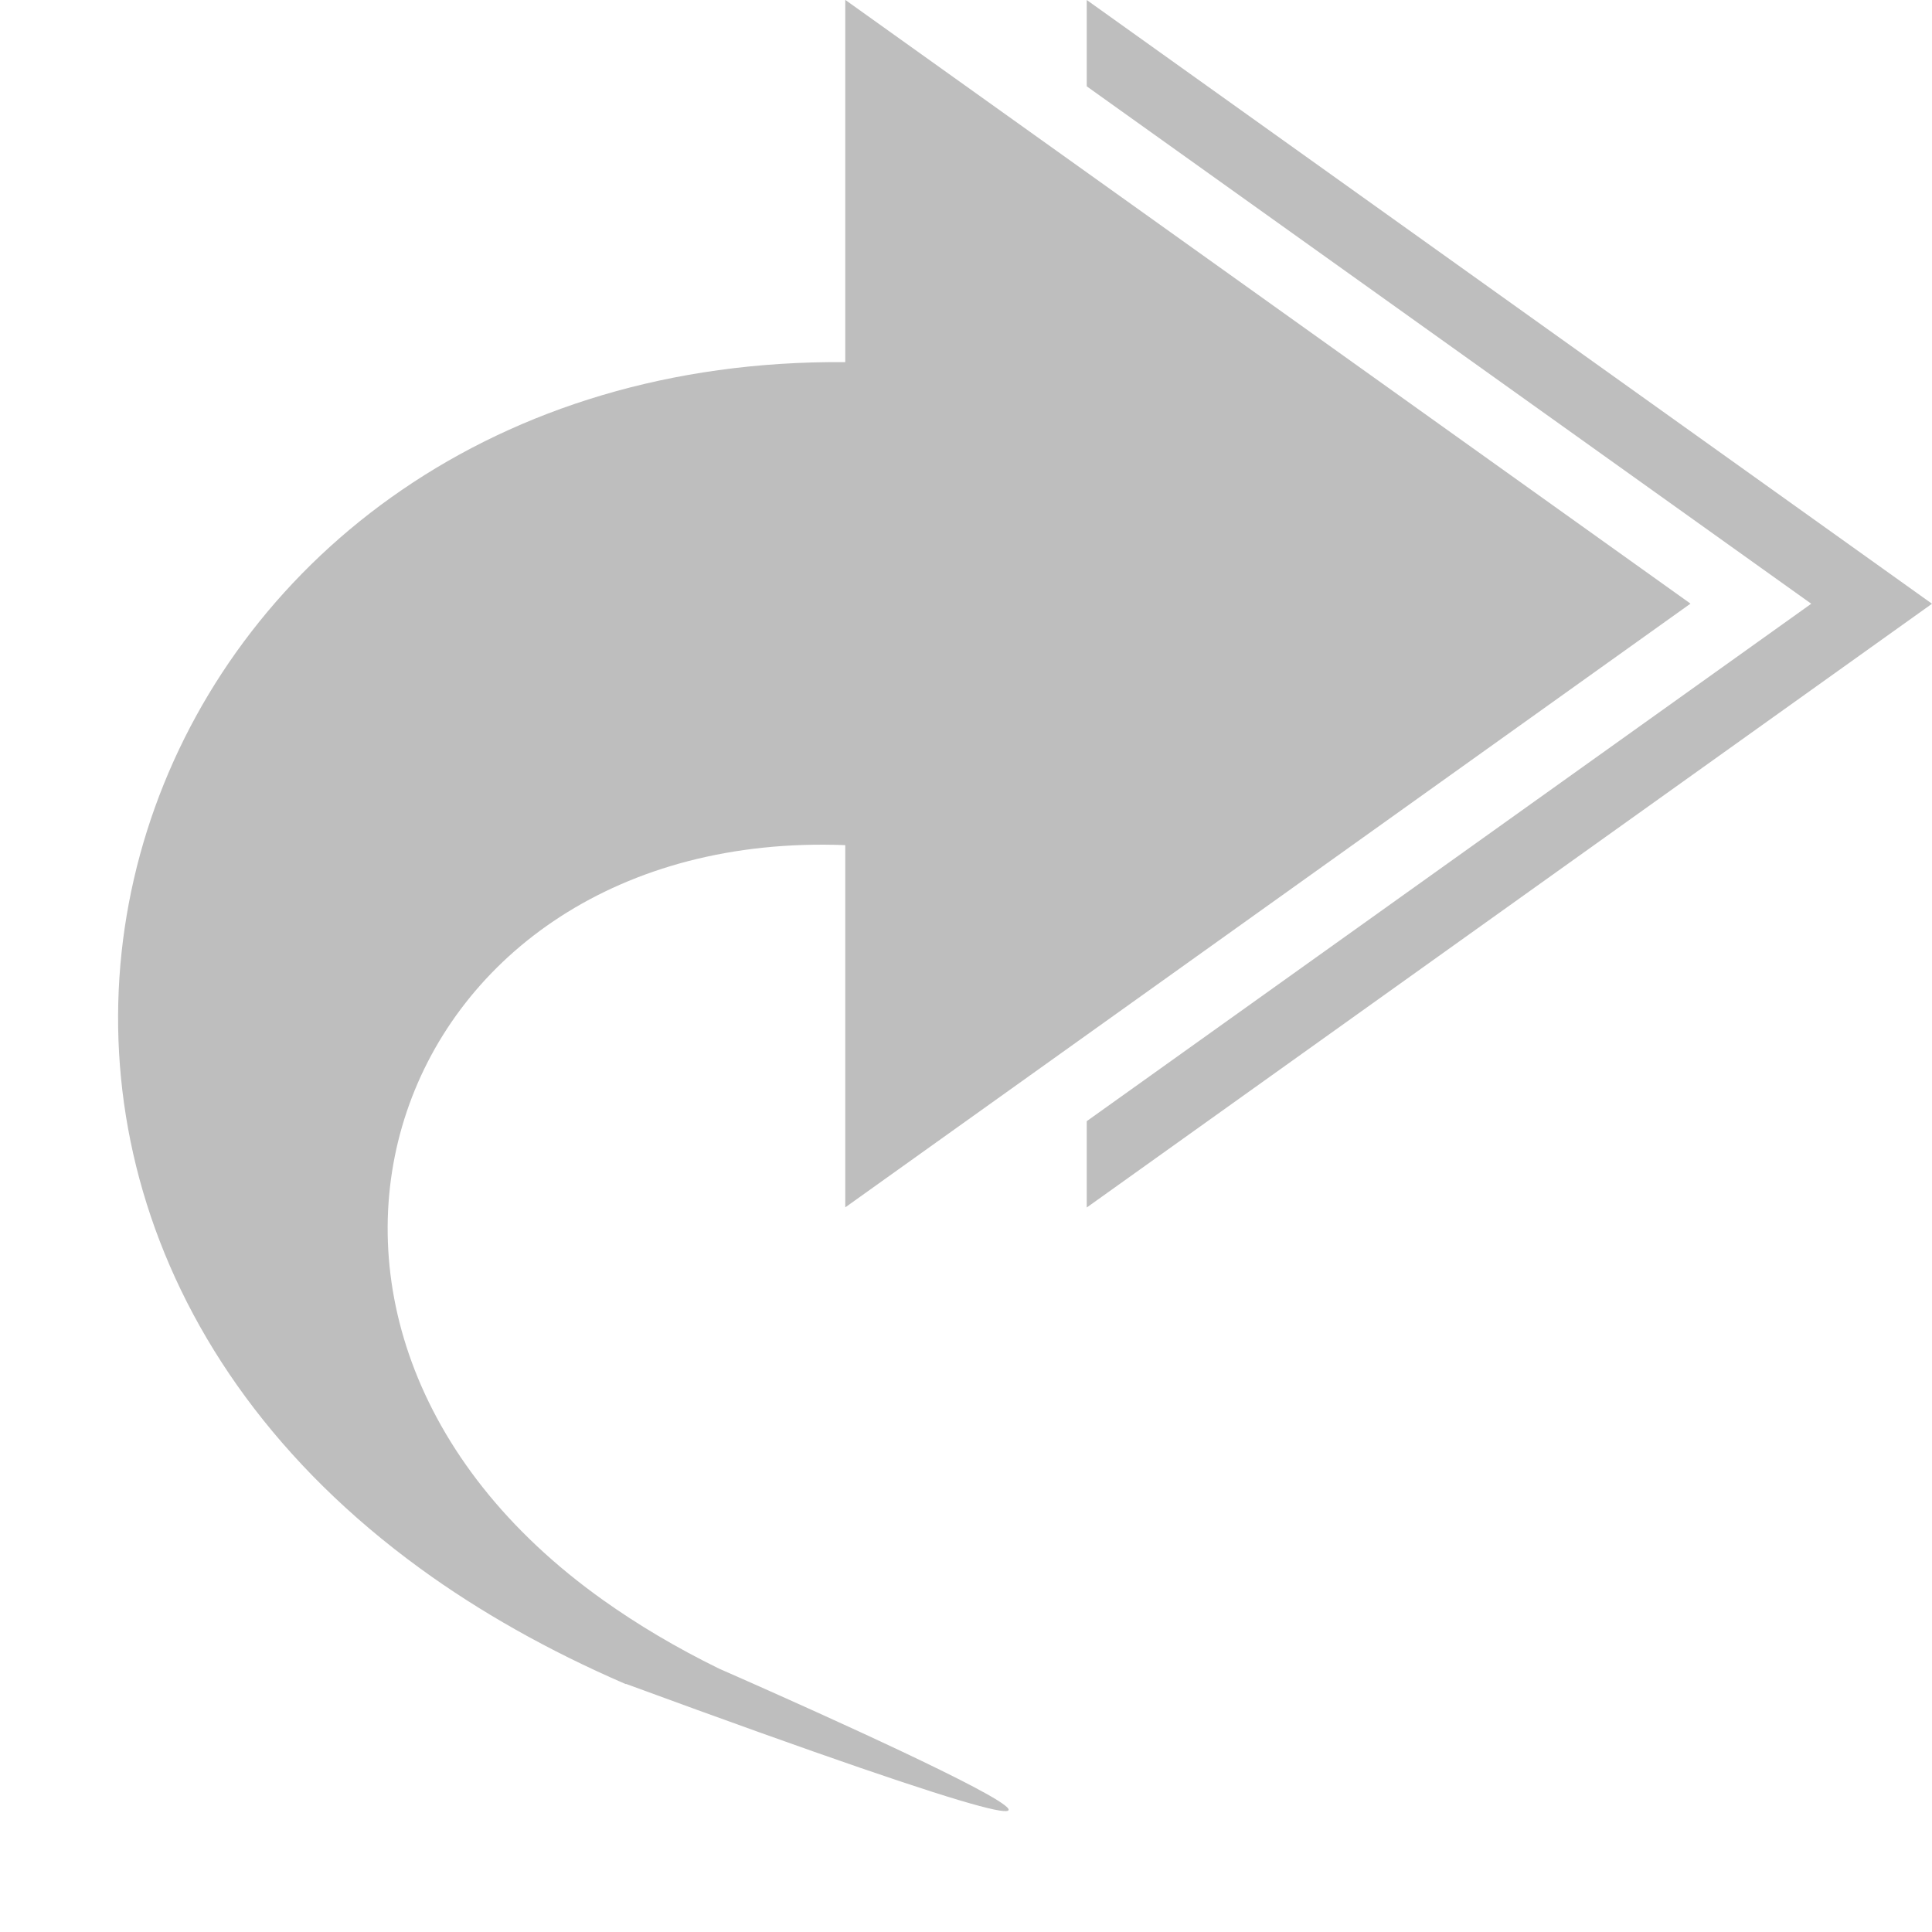
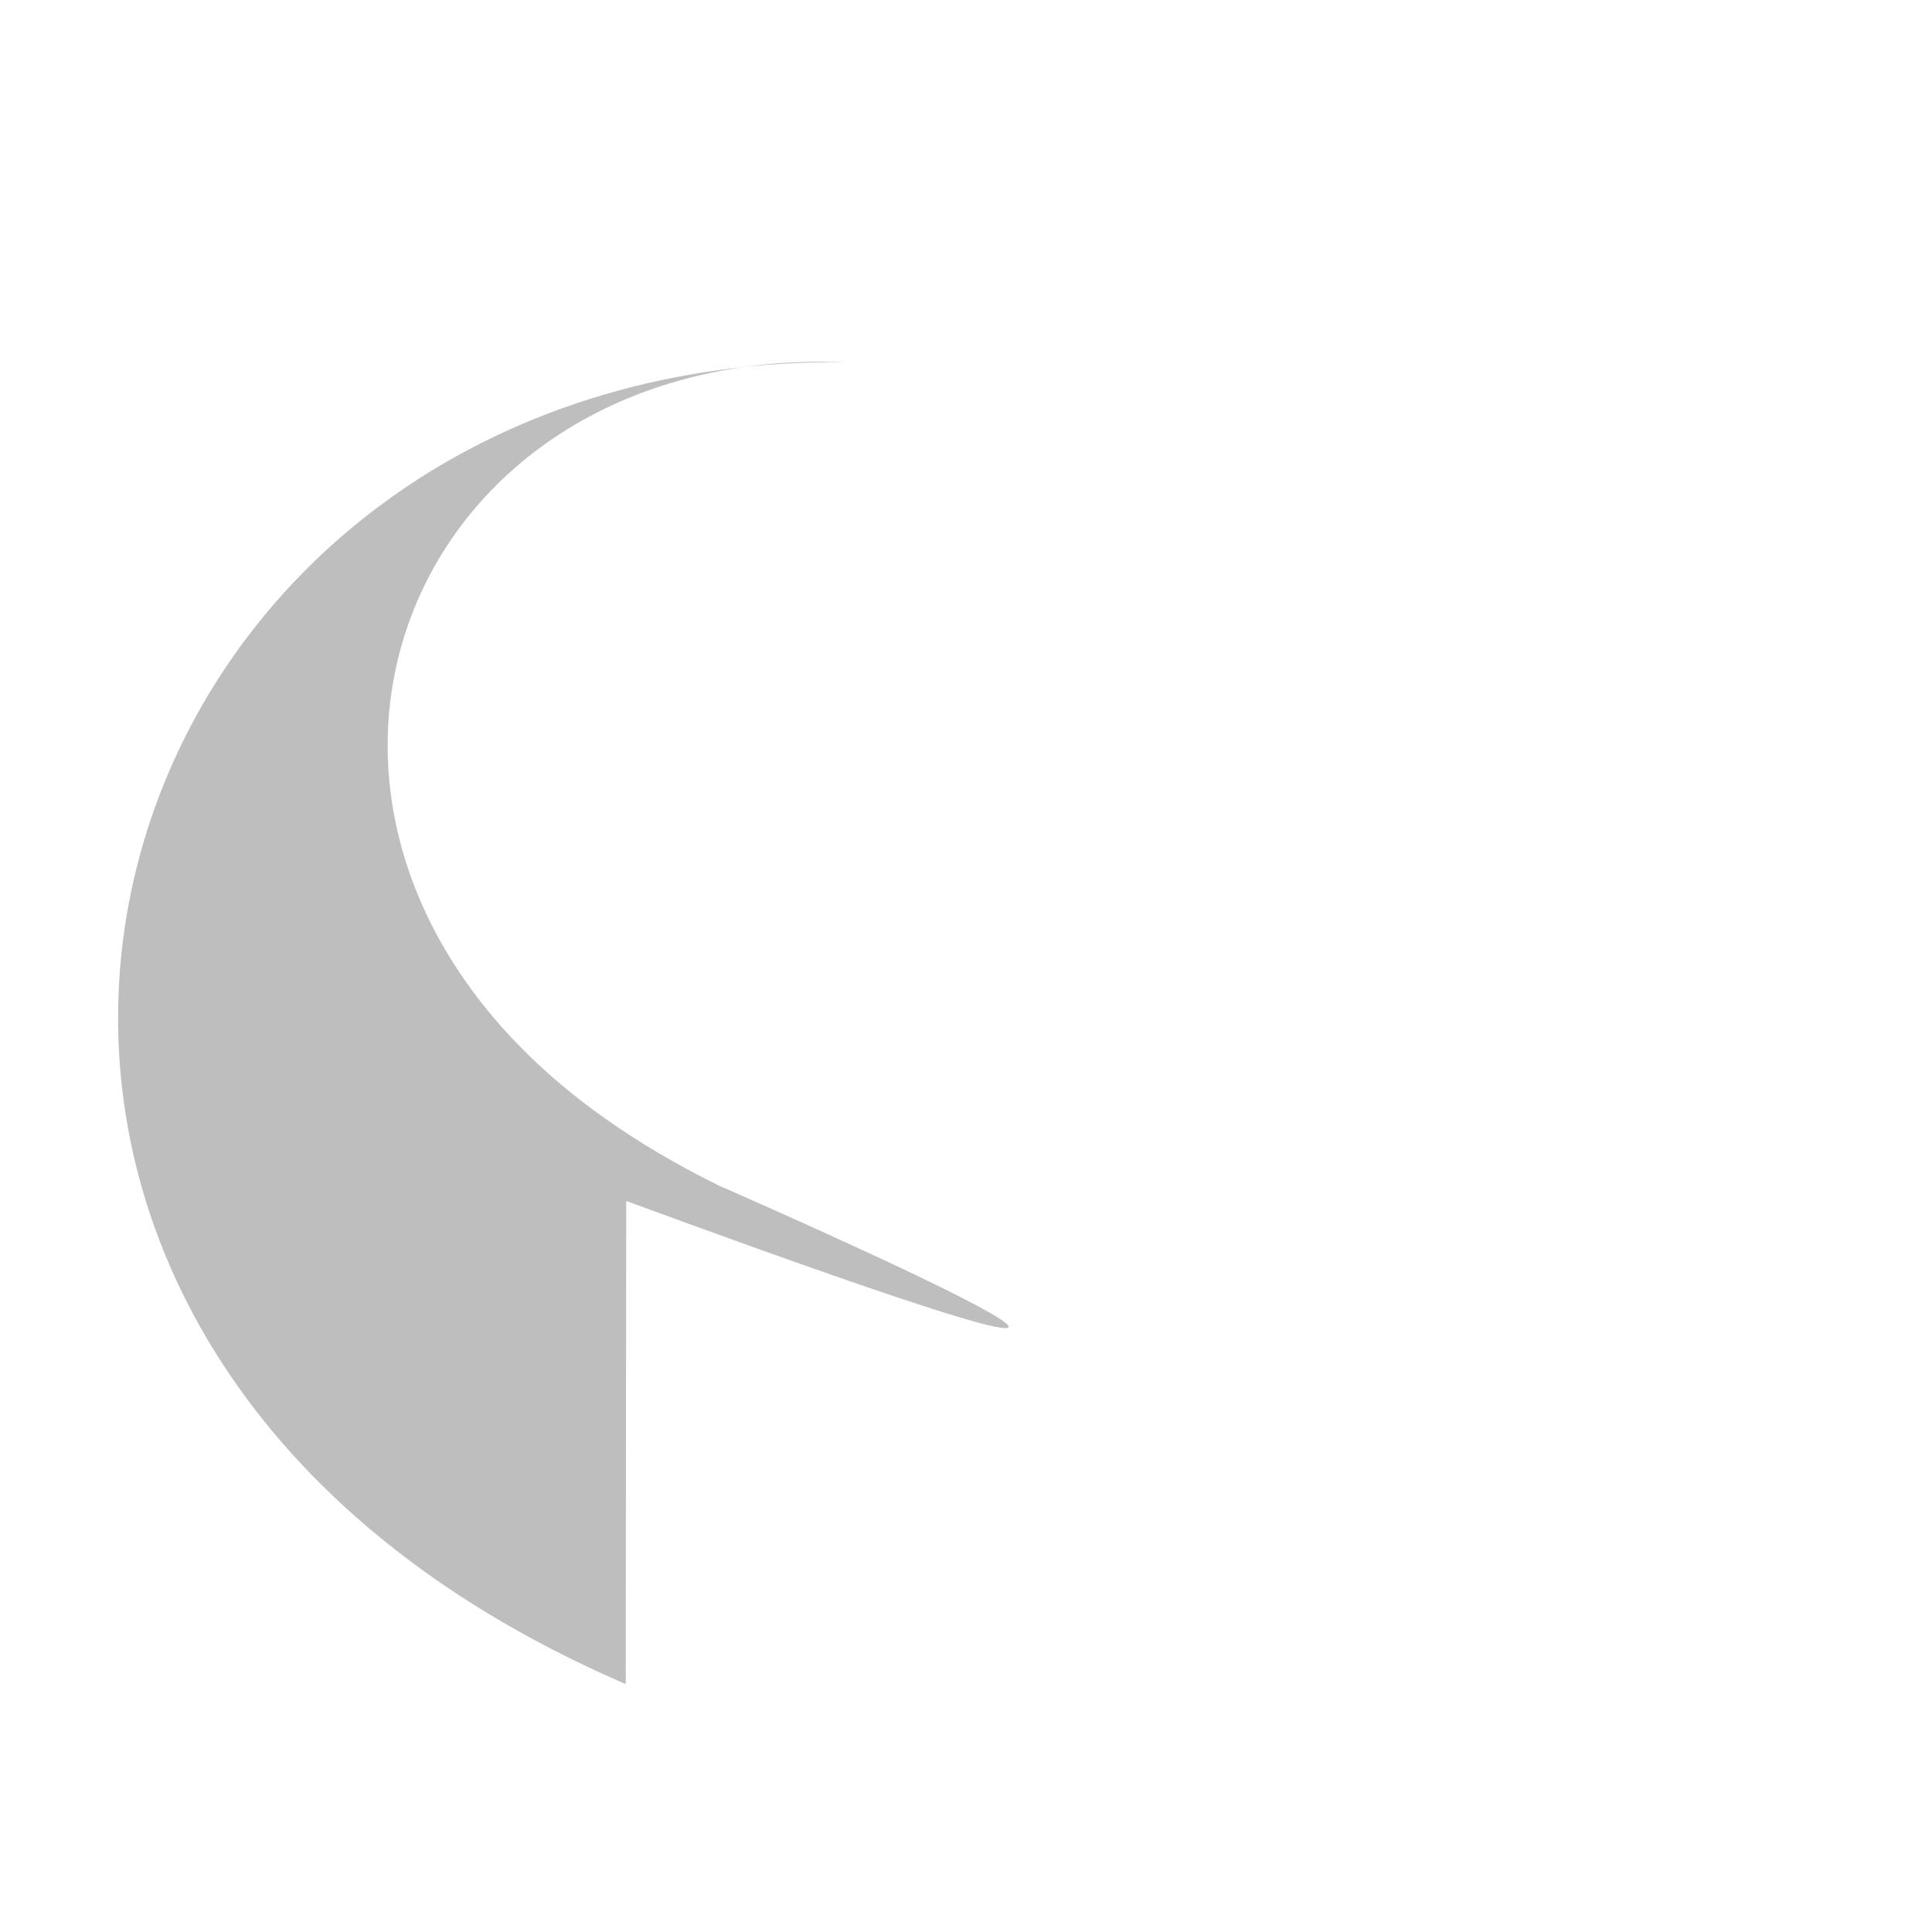
<svg xmlns="http://www.w3.org/2000/svg" viewBox="0 0 16 16">
-   <path d="m 5.182 13.947 c -0.648 -0.28 -1.213 -0.602 -1.7 -0.956 c -4.739 -3.446 -2.296 -10.04 3.518 -9.992 l 0 -3 7 5 -7 5 0 -3 c -3.766 -0.145 -5.252 3.948 -2 6.256 0.28 0.199 0.598 0.389 0.955 0.564 0 0 5.877 2.568 -0.769 0.127 z" style="fill:#bebebe;color:#bebebe" />
-   <path d="m 9 0 0 0.715 6 4.285 -6 4.285 0 0.715 7 -5" style="fill:#bebebe;color:#bebebe" />
+   <path d="m 5.182 13.947 c -0.648 -0.28 -1.213 -0.602 -1.7 -0.956 c -4.739 -3.446 -2.296 -10.04 3.518 -9.992 c -3.766 -0.145 -5.252 3.948 -2 6.256 0.28 0.199 0.598 0.389 0.955 0.564 0 0 5.877 2.568 -0.769 0.127 z" style="fill:#bebebe;color:#bebebe" />
</svg>